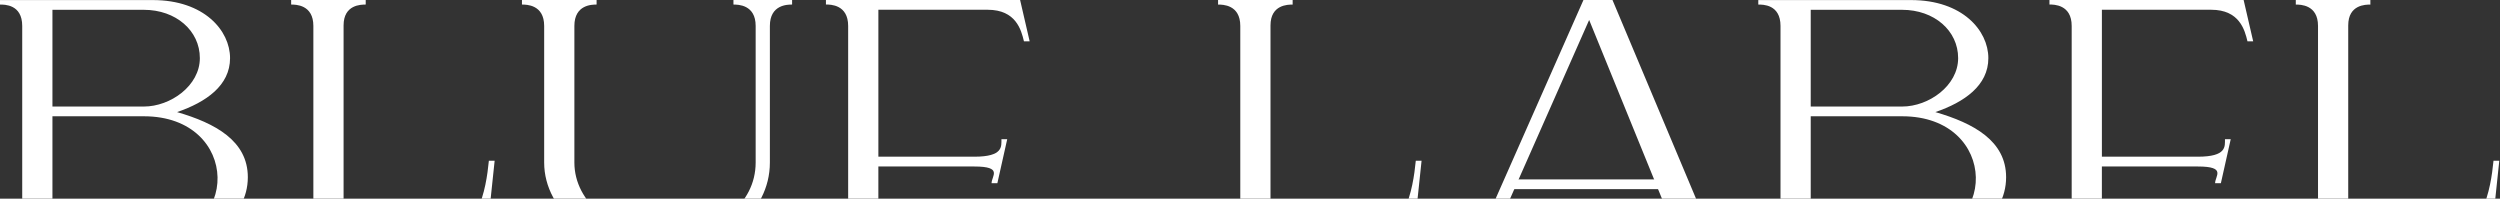
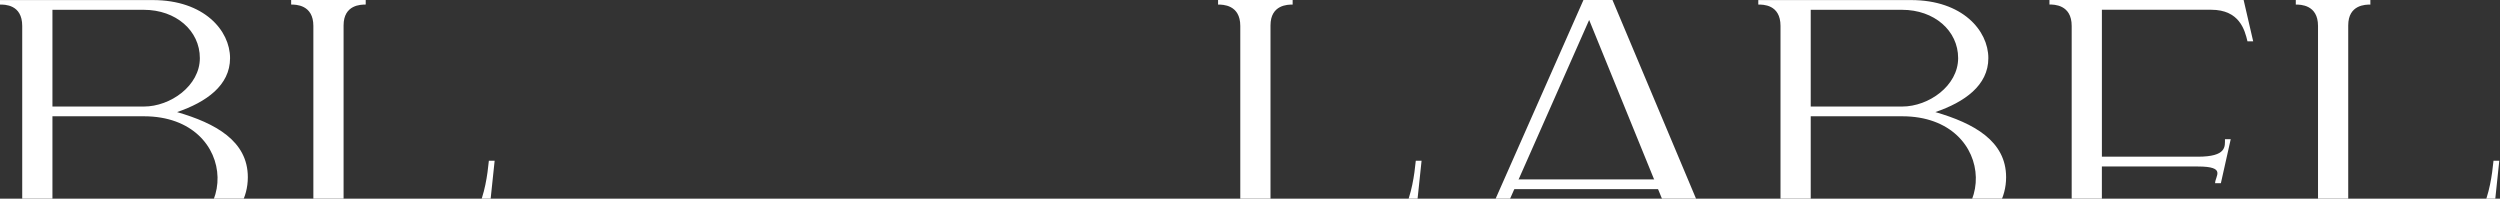
<svg xmlns="http://www.w3.org/2000/svg" width="1296" height="103" viewBox="0 0 1296 103" fill="none">
  <rect x="0" y="0" width="1296" height="103" fill="#333333" stroke="none" />
  <path d="M91.813 58.098C106.825 52.956 119.26 44.333 119.26 30.142C119.26 15.862 105.86 0.035 79.181 0.035H0V2.366C2.301 2.366 11.518 2.216 11.518 13.441V115.106C11.518 126.21 2.307 126.21 0 126.21V128.541H76.88C106.591 128.541 128.476 113.38 128.476 91.872C128.476 73.026 111.661 63.887 91.777 58.104H91.813V58.098ZM74.579 5.087C91.16 5.087 103.601 15.856 103.601 30.142C103.601 44.423 88.397 55.227 74.579 55.227H27.183V5.093H74.579V5.087ZM27.183 123.484V60.279H74.579C124.887 60.279 125.36 123.484 76.88 123.484H27.183Z" fill="white" />
  <path d="M251.666 128.536L256.424 83.334H253.428C251.972 98.1 247.903 123.454 225.52 123.454H178.112V13.166C178.112 2.361 187.209 2.361 189.588 2.361V0H150.93V2.361C153.231 2.361 162.448 2.361 162.448 13.435V115.101C162.448 126.175 153.237 126.175 150.93 126.175V128.536H251.66H251.666Z" fill="white" />
-   <path d="M270.576 2.361C272.877 2.361 282.094 2.361 282.094 13.435V84.239C282.094 109.713 308.276 130.352 340.6 130.352C374.075 130.352 399.106 110.624 399.106 84.239V13.435C399.106 2.361 408.317 2.361 410.624 2.361V0H380.218V2.361C382.519 2.361 391.735 2.361 391.735 13.435V84.239C391.735 105.902 371.618 121.639 344.286 121.639C318.332 121.639 297.759 105.087 297.759 84.239V13.435C297.759 2.361 306.969 2.361 309.277 2.361V0H270.582V2.361H270.576Z" fill="white" />
  <path d="M732.184 128.536L736.942 83.334H733.945C732.489 98.099 728.414 123.454 706.038 123.454H658.63V13.166C658.63 2.367 667.727 2.367 670.106 2.367V0.006H631.447V2.367C633.748 2.367 642.965 2.367 642.965 13.441V115.107C642.965 126.181 633.754 126.181 631.447 126.181V128.542H732.178L732.184 128.536Z" fill="white" />
  <path d="M1089.61 123.448V86.312H1139.37C1154.41 86.312 1148.26 91.292 1148.31 94.983H1151.3L1156.41 72.151H1153.42C1153.38 75.843 1154.45 81.23 1139.37 81.23H1089.62V75.987V60.28V55.198V39.863V32.738V5.058H1146.28C1160.91 5.058 1163.67 15.467 1165.09 21.43H1168.05L1163.1 0.006H1062.44V2.337C1064.74 2.337 1073.96 2.337 1073.96 13.441V115.107C1073.96 126.181 1064.74 126.181 1062.44 126.181V128.512L1085.46 128.518H1089.61H1163.09L1168.04 107.094H1165.09C1163.67 113.057 1160.9 123.466 1146.27 123.466H1089.61V123.46V123.448Z" fill="white" />
  <path d="M1290.87 128.536L1295.63 83.334H1292.63C1291.18 98.099 1287.1 123.454 1264.73 123.454H1217.32V13.166C1217.32 2.367 1226.41 2.367 1228.8 2.367V0.006H1190.14V2.367C1192.44 2.367 1201.66 2.367 1201.66 13.441V115.107C1201.66 126.181 1192.45 126.181 1190.14 126.181V128.542H1290.87V128.536Z" fill="white" />
  <path d="M788.461 126.175C778.327 126.175 774.145 122.544 777.369 115.34L823.818 10.349L871.957 128.53H900.751V126.169C898.45 126.169 888.502 125.078 884.241 114.915L835.911 0H820.863L770.076 114.885C765.126 126.049 755.717 126.169 753.416 126.169V128.53H788.467V126.169L788.461 126.175Z" fill="white" />
  <path fill-rule="evenodd" clip-rule="evenodd" d="M781.884 92.994H868.915V98.052H780.445L781.884 92.994Z" fill="white" />
-   <path d="M455.343 123.448V86.312H505.094C520.141 86.312 513.993 91.292 514.035 94.983H517.031L522.143 72.151H519.146C519.11 75.843 520.183 81.23 505.1 81.23H455.349V75.987V60.28V55.198V39.863V32.738V5.058H512.009C526.637 5.058 529.4 15.467 530.82 21.43H533.774L528.824 0.006H428.166V2.337C430.467 2.337 439.684 2.337 439.684 13.441V115.107C439.684 126.181 430.473 126.181 428.166 126.181V128.512L451.19 128.518H455.349H528.824L533.774 107.094H530.82C529.4 113.057 526.637 123.466 512.009 123.466H455.349V123.46L455.343 123.448Z" fill="white" />
  <path d="M1003.31 58.098C1018.32 52.956 1030.76 44.333 1030.76 30.142C1030.76 15.862 1017.36 0.035 990.679 0.035H911.498V2.366C913.799 2.366 923.016 2.216 923.016 13.441V115.106C923.016 126.21 913.805 126.21 911.498 126.21V128.541H988.378C1018.09 128.541 1039.97 113.38 1039.97 91.872C1039.97 73.026 1023.16 63.887 1003.28 58.104H1003.31V58.098ZM986.077 5.087C1002.66 5.087 1015.1 15.856 1015.1 30.142C1015.1 44.423 999.896 55.227 986.077 55.227H938.681V5.093H986.077V5.087ZM938.681 123.484V60.279H986.077C1036.38 60.279 1036.86 123.484 988.378 123.484H938.681Z" fill="white" />
</svg>